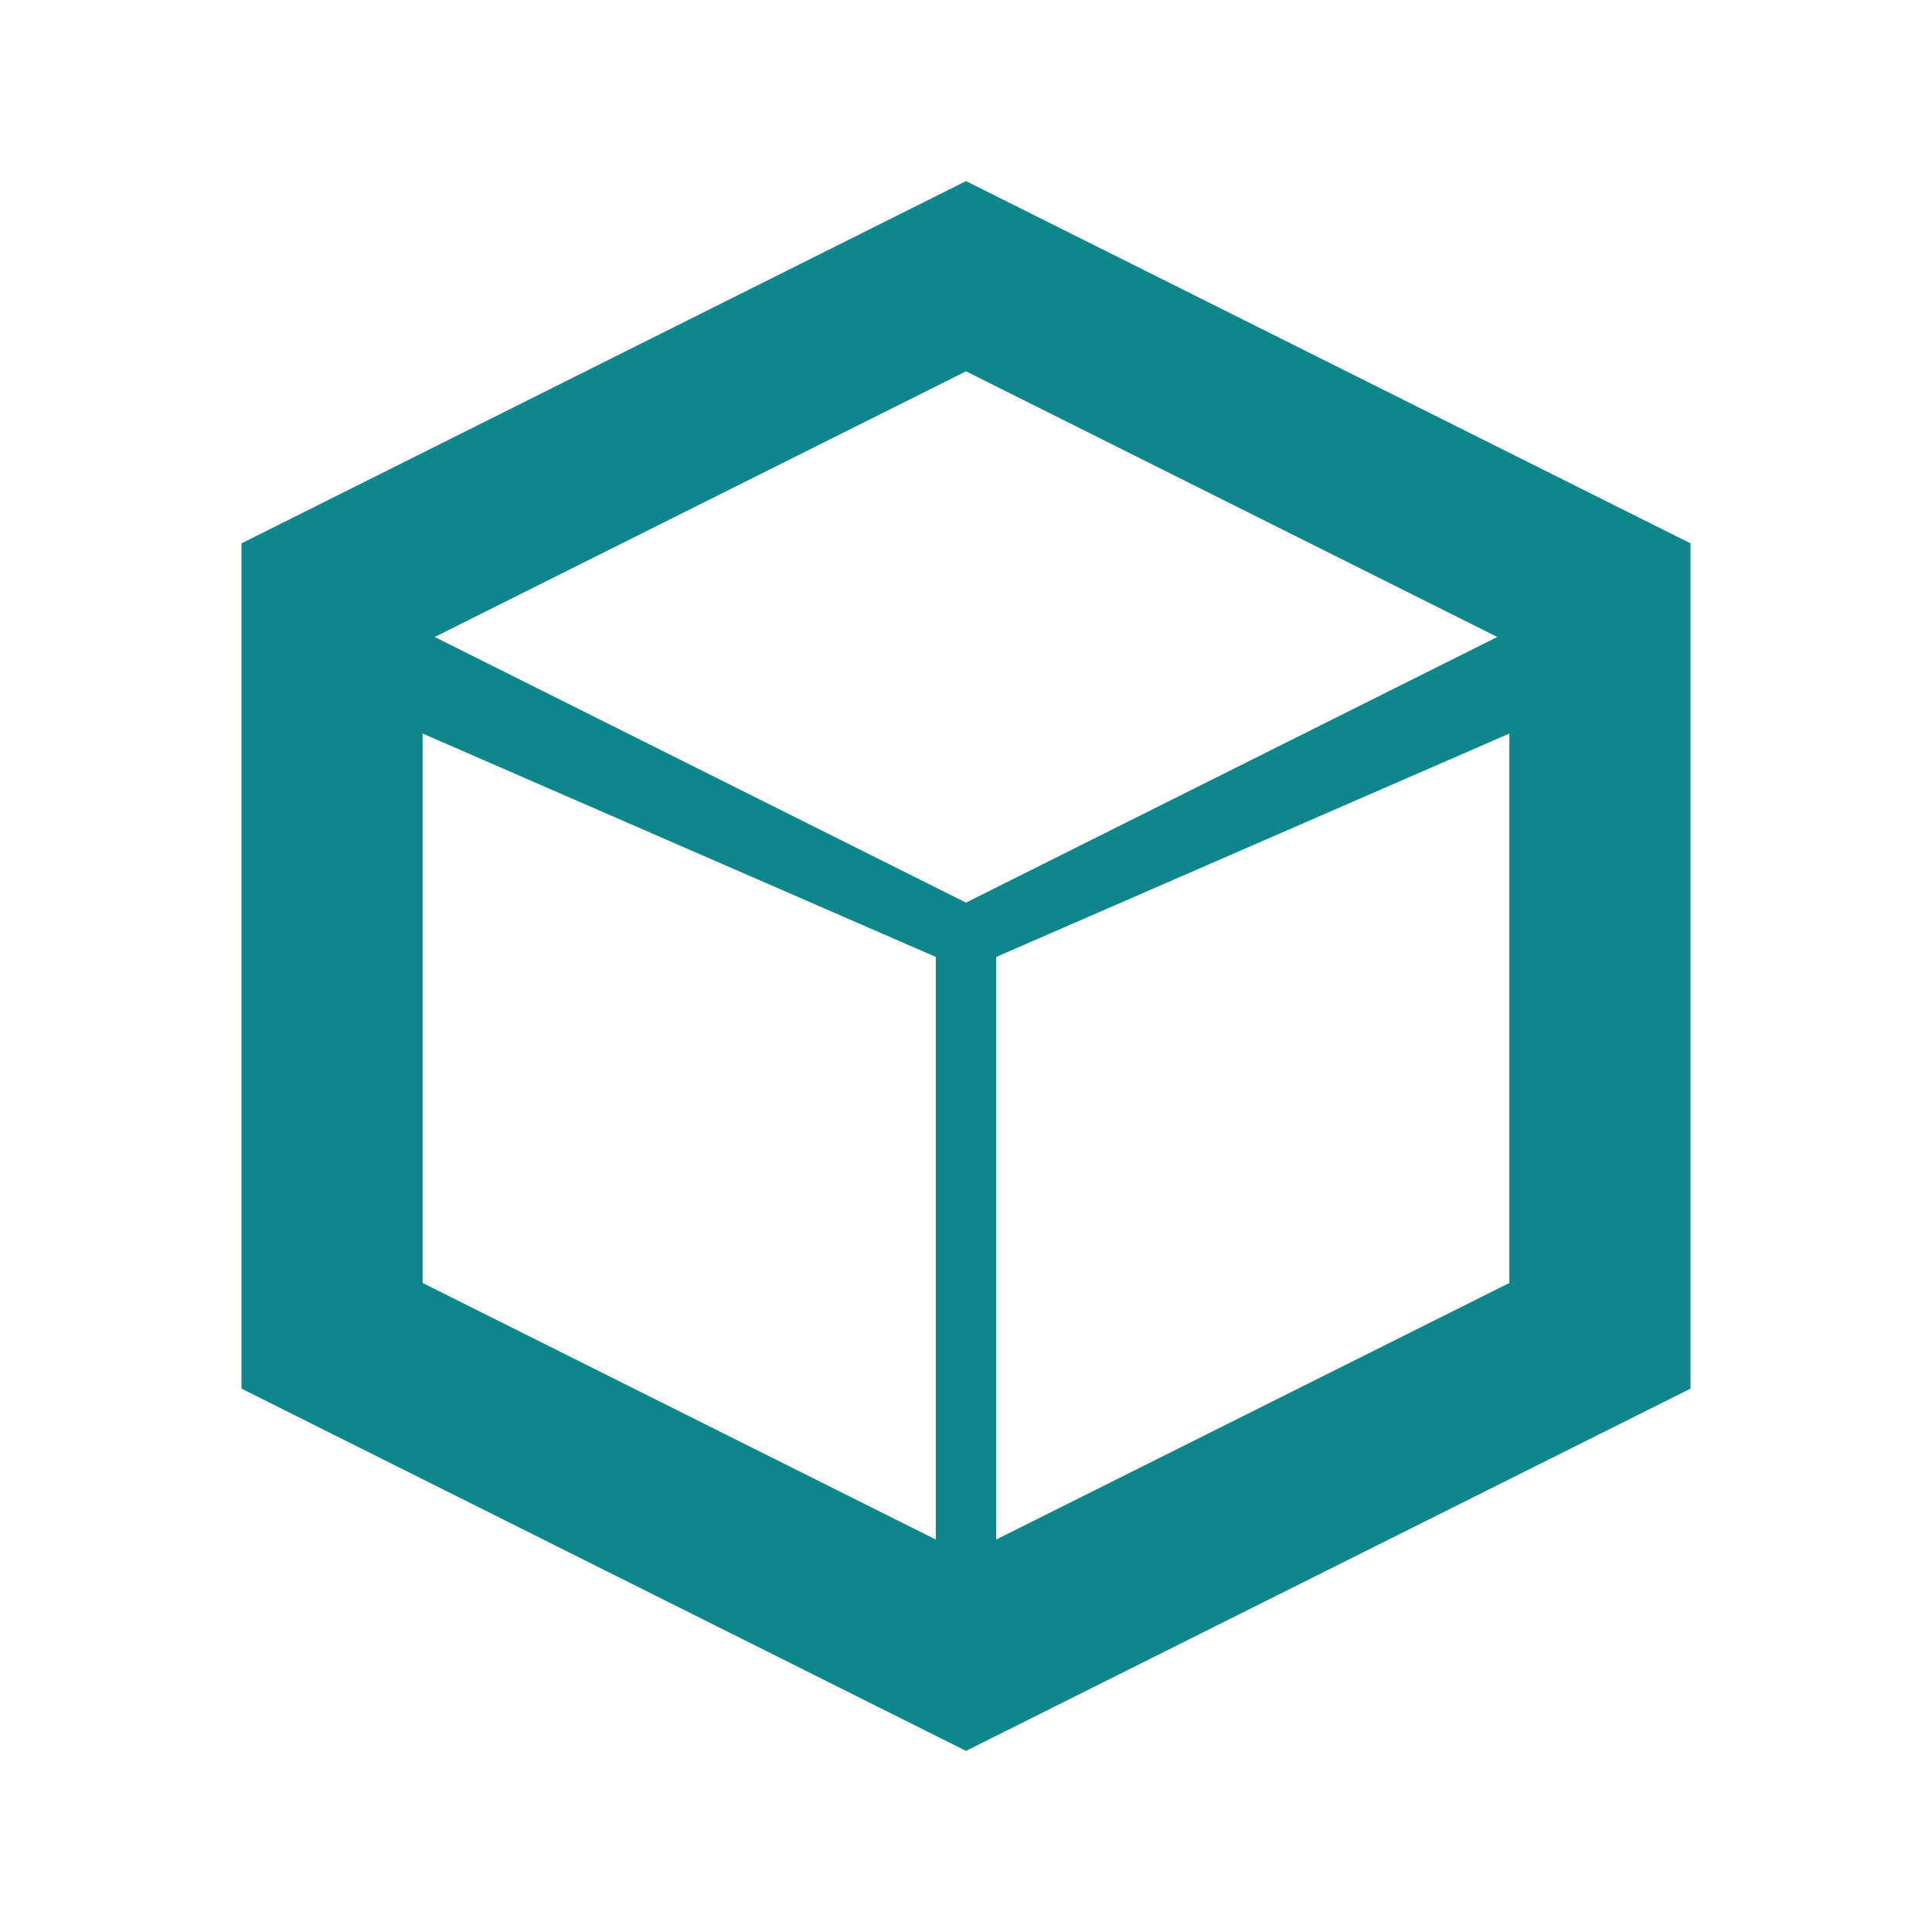
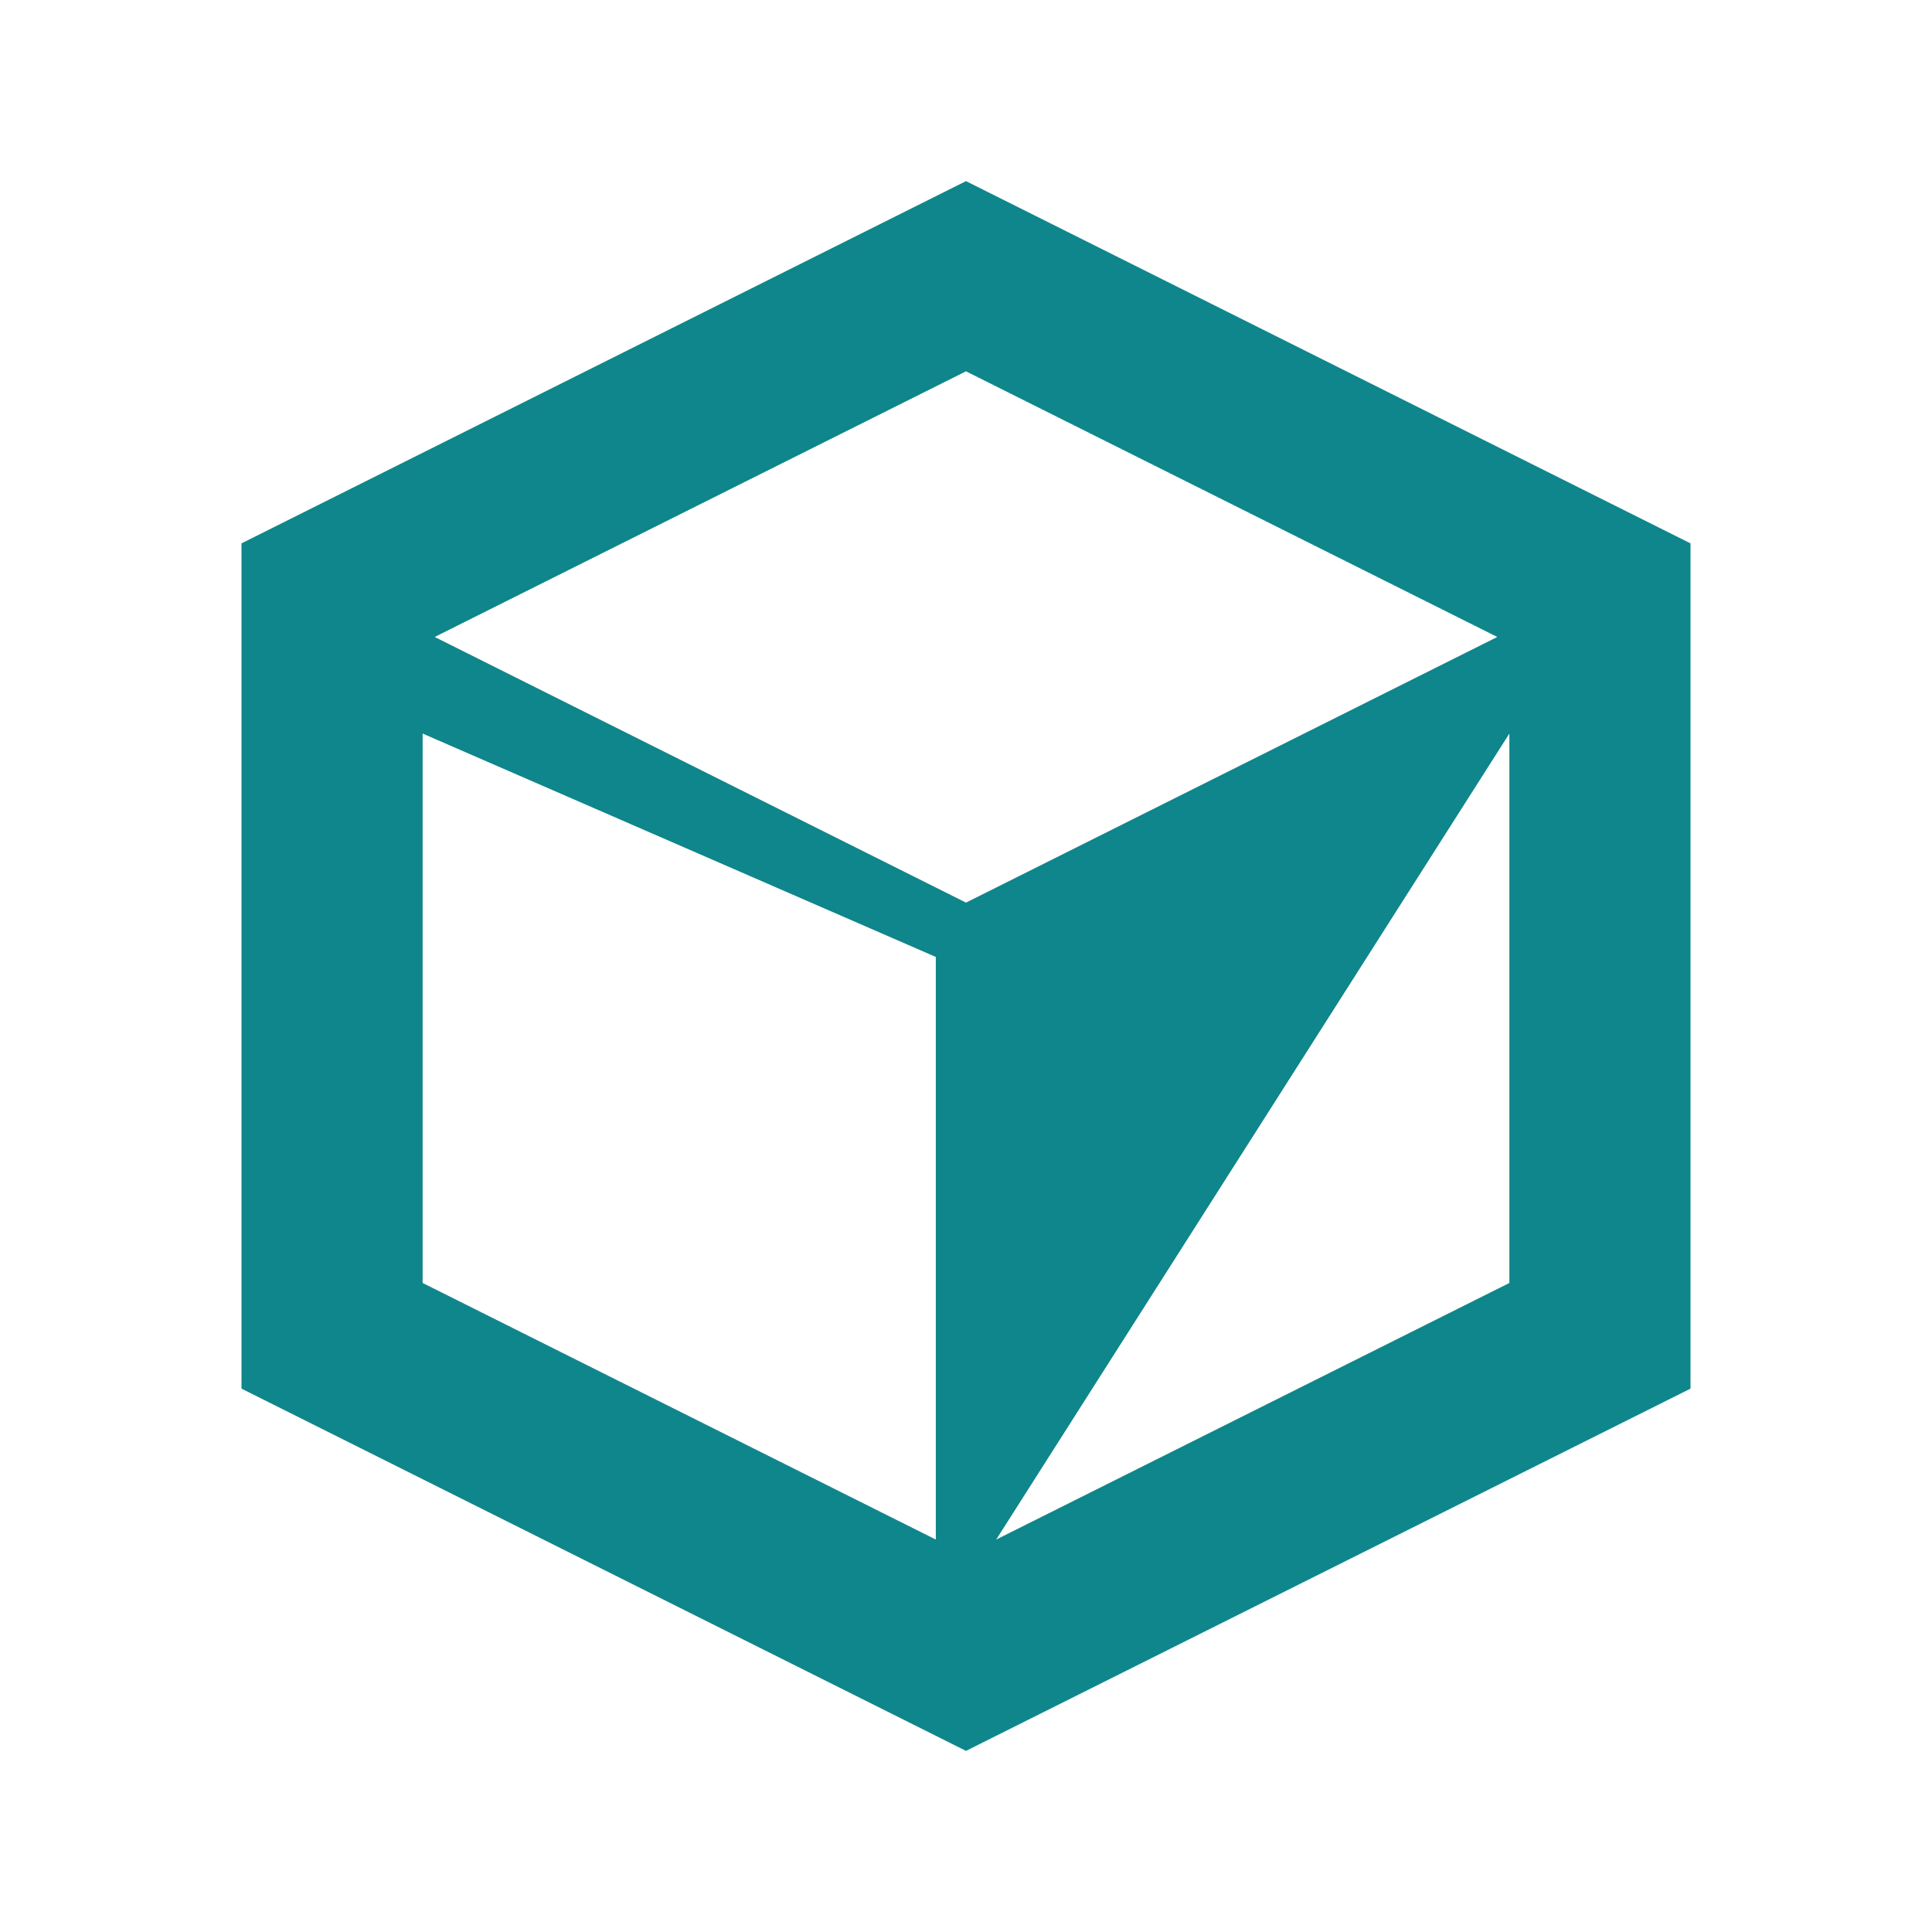
<svg xmlns="http://www.w3.org/2000/svg" viewBox="0 0 64 64">
  <style> :root { color: #0e868b; } </style>
-   <path fill="currentColor" d="M32 6 8 18v28l24 12 24-12V18L32 6Zm0 6.3 17.6 8.8L32 29.9l-17.6-8.8L32 12.3Zm-18 12L31 31.7V51L14 42.5V24.3Zm36 0v18.2L33 51V31.7L50 24.3Z" />
+   <path fill="currentColor" d="M32 6 8 18v28l24 12 24-12V18L32 6Zm0 6.3 17.6 8.8L32 29.9l-17.6-8.8L32 12.3Zm-18 12L31 31.7V51L14 42.5V24.3Zm36 0v18.2L33 51L50 24.3Z" />
</svg>